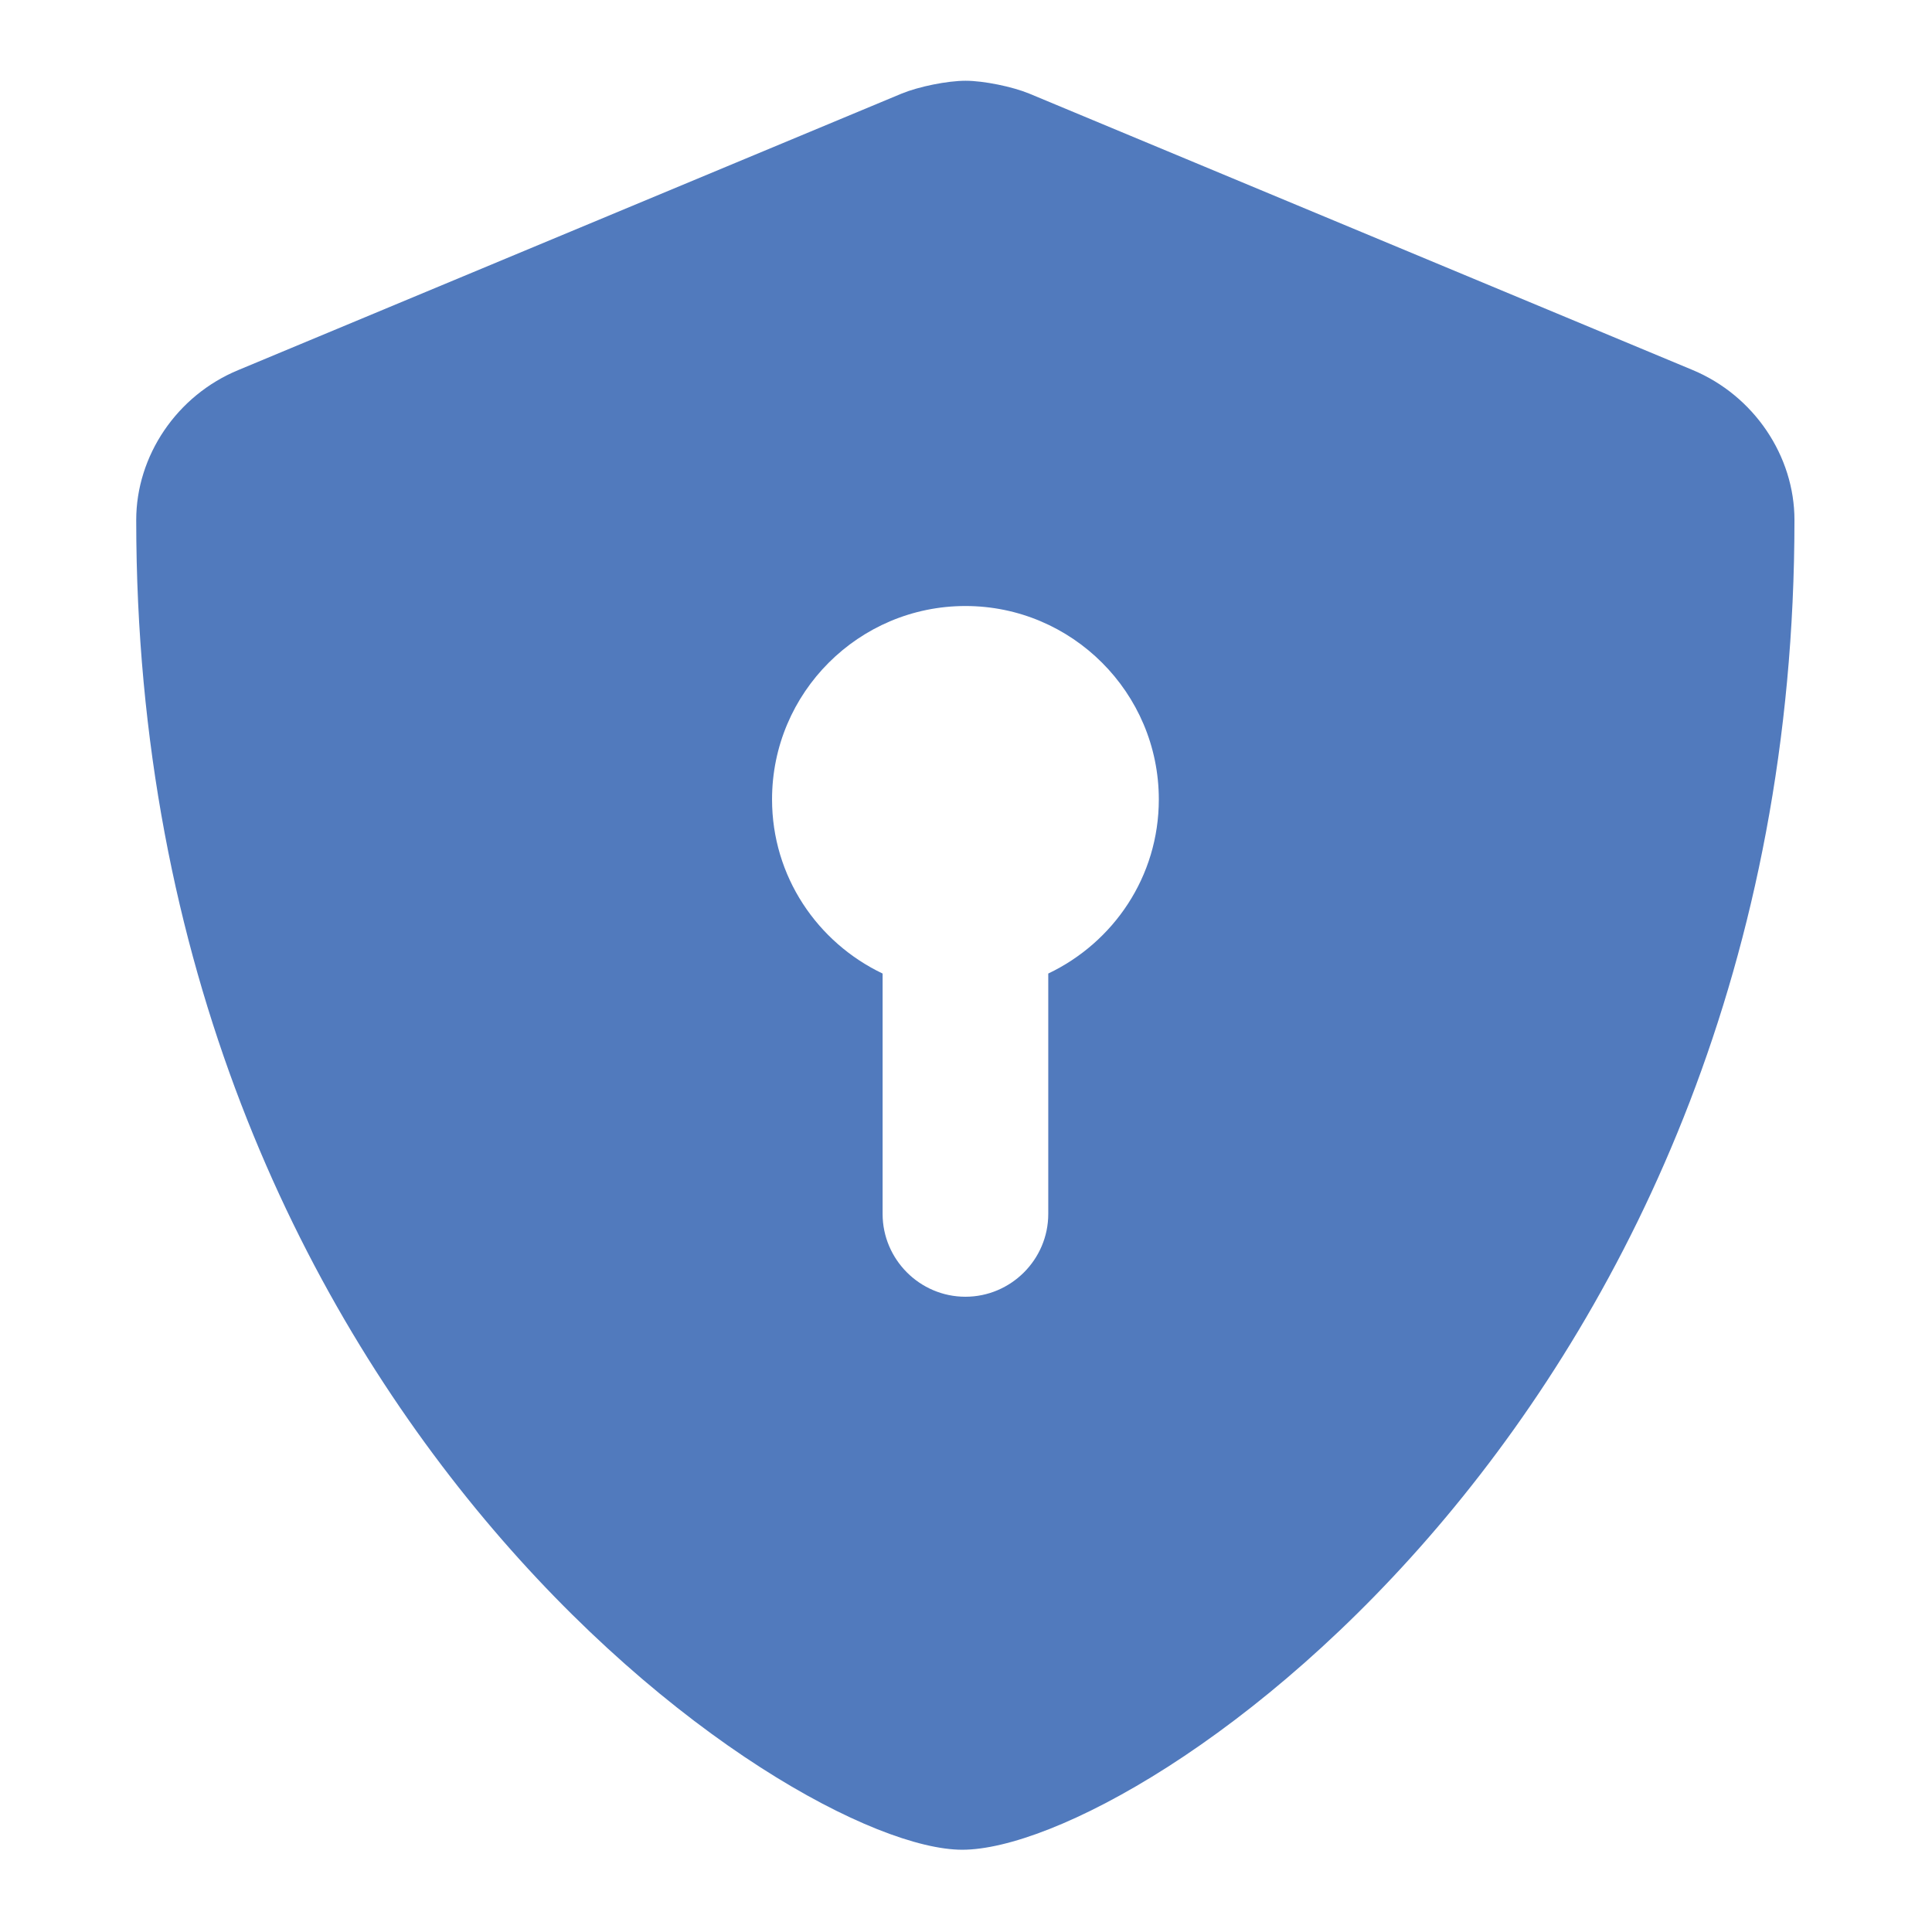
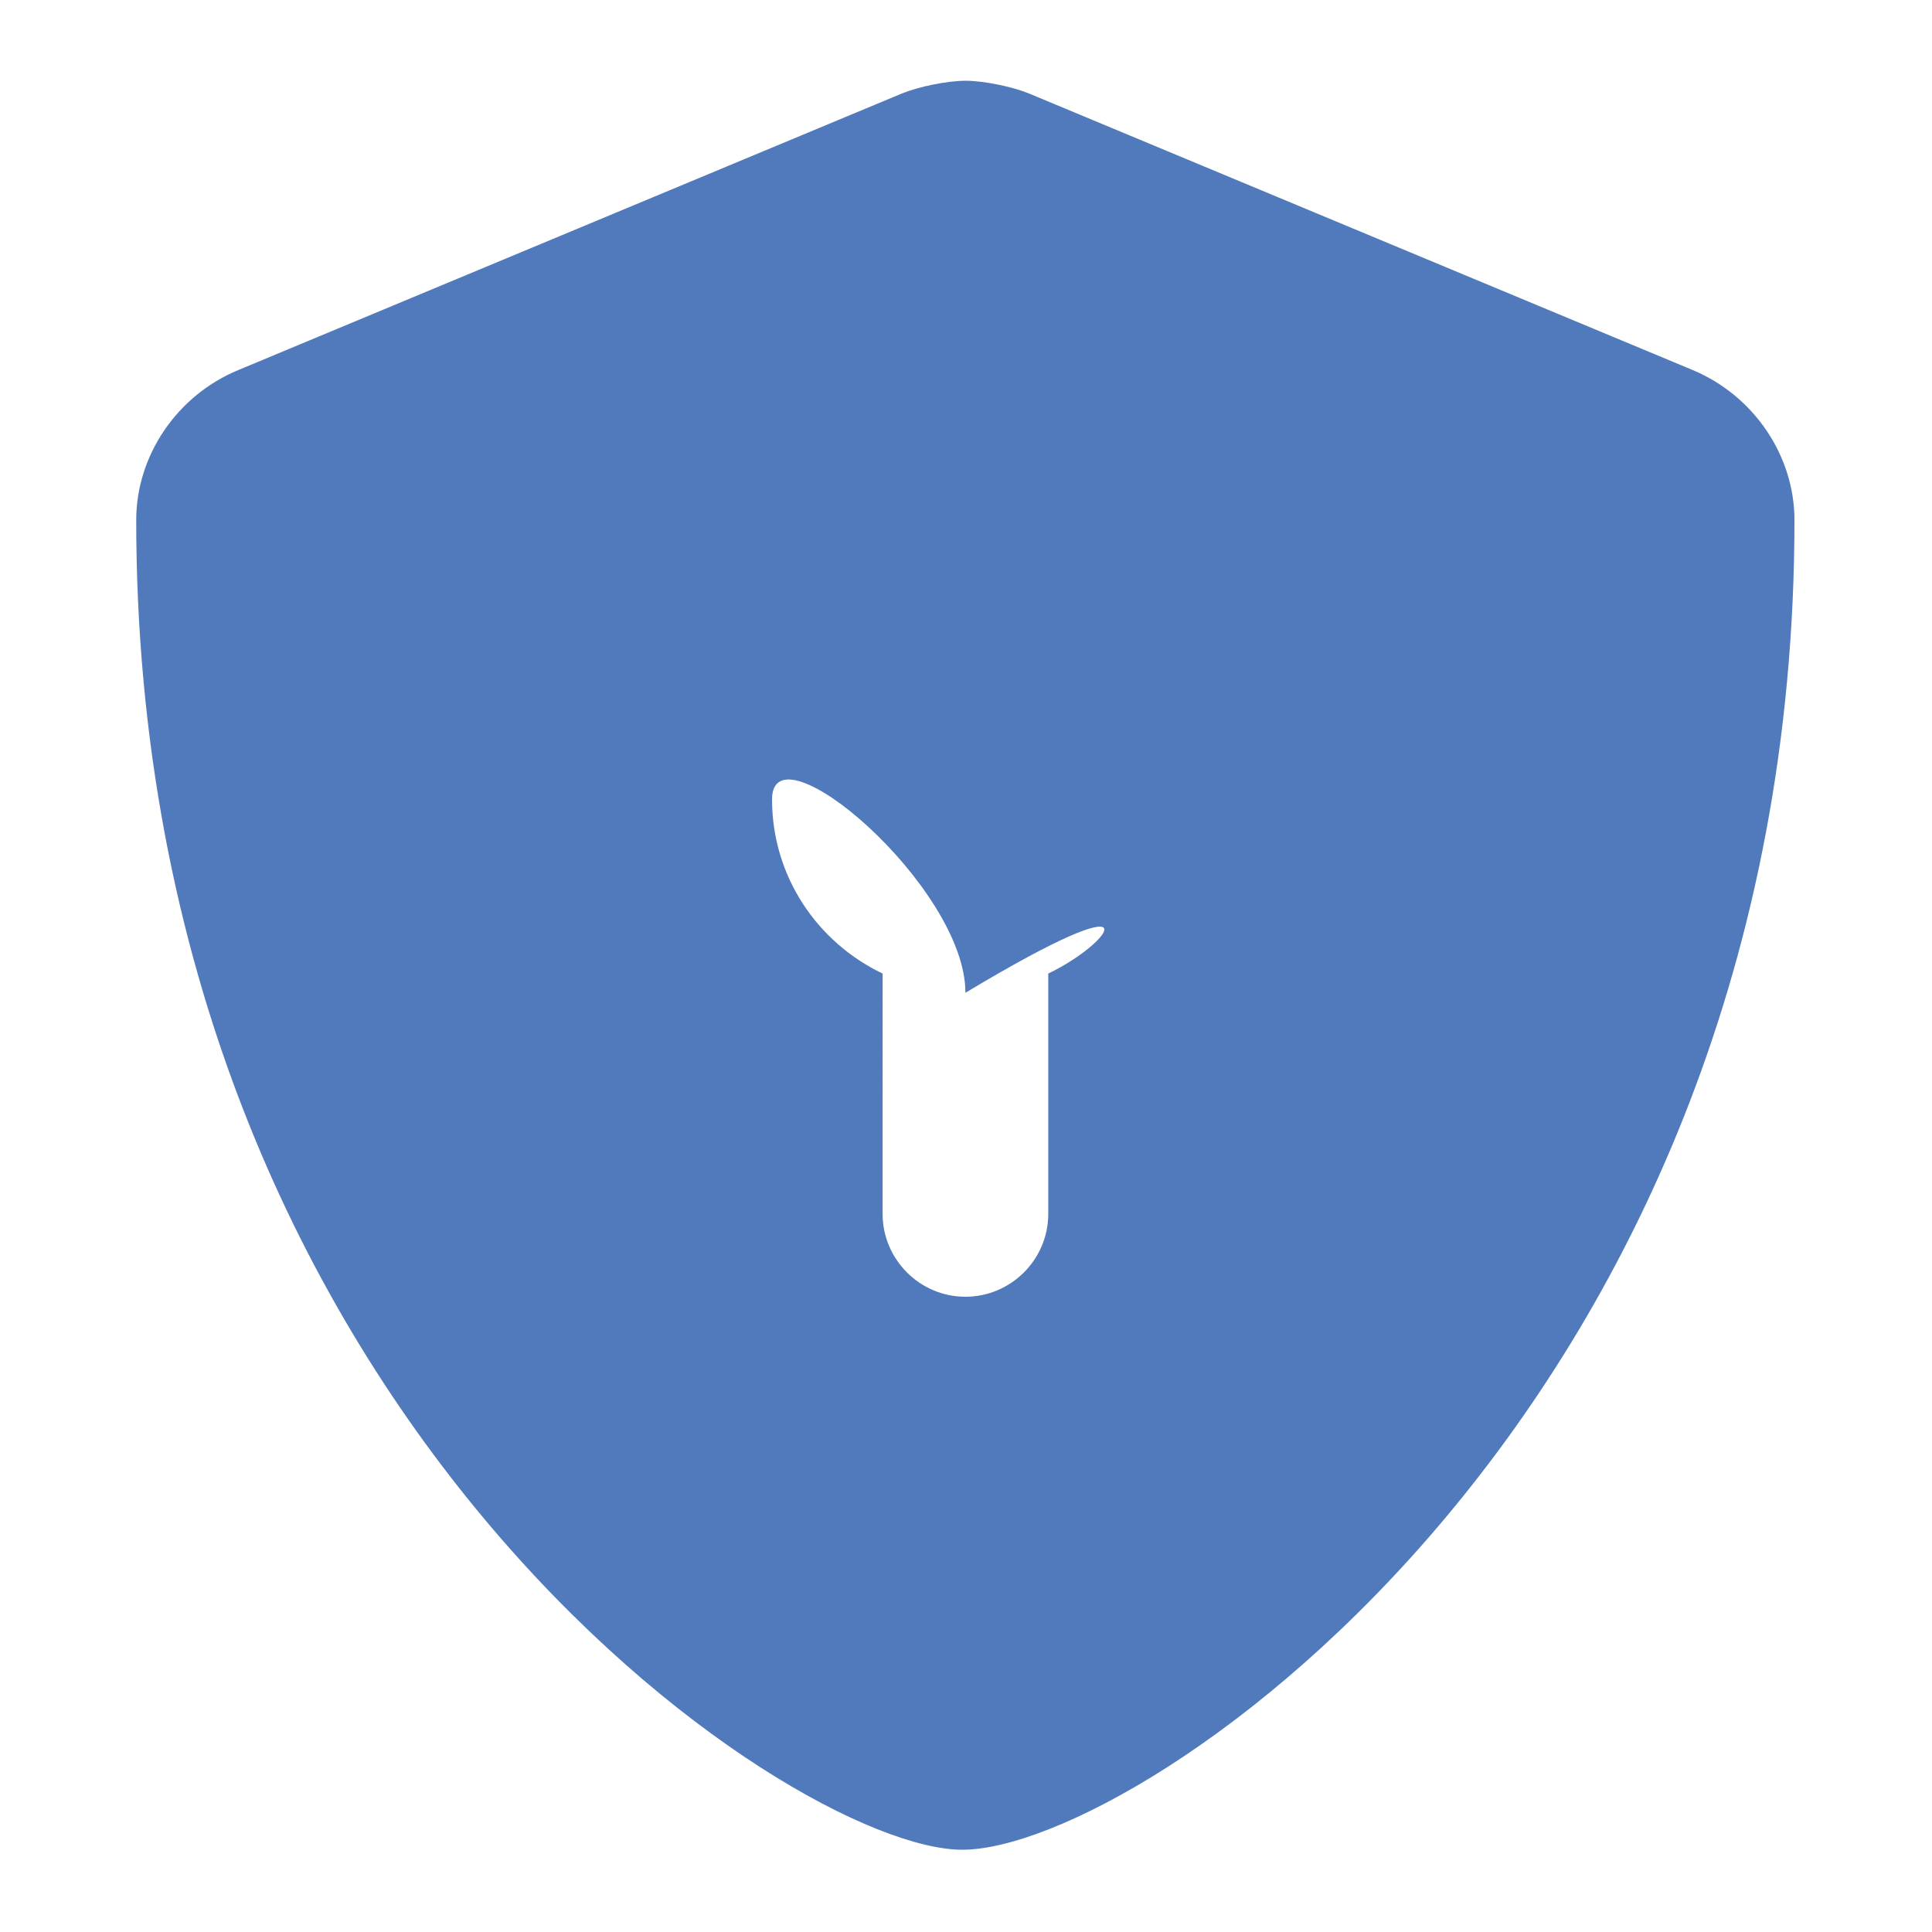
<svg xmlns="http://www.w3.org/2000/svg" version="1.1" id="Layer_1" x="0px" y="0px" viewBox="0 0 1024 1024" style="enable-background:new 0 0 1024 1024;" xml:space="preserve">
  <style type="text/css">
	.st0{fill:#517ABD;}
</style>
-   <path class="st0" d="M897.1,196.1L545.5,49.6c-9-3.7-24.2-6.8-33.7-6.8c-9.7,0-24.9,3.1-33.9,6.8L126.4,196.1  c-32.8,13.5-54.2,45.6-54.2,79.5c0,472.6,346.4,704.8,437.8,704.8c95.2,0,441.1-234.7,441.1-704.8  C951.1,241.7,929.7,209.7,897.1,196.1z M555.6,516v127.4c0,24.2-19.8,43.9-43.9,43.9c-24.2,0-43.9-19.8-43.9-43.9V516  c-34.6-16.5-58.6-51.5-58.6-92.3c0-56.6,46-102.5,102.5-102.5s102.5,46,102.5,102.5C614.2,464.6,590.2,499.5,555.6,516z" />
+   <path class="st0" d="M897.1,196.1L545.5,49.6c-9-3.7-24.2-6.8-33.7-6.8c-9.7,0-24.9,3.1-33.9,6.8L126.4,196.1  c-32.8,13.5-54.2,45.6-54.2,79.5c0,472.6,346.4,704.8,437.8,704.8c95.2,0,441.1-234.7,441.1-704.8  C951.1,241.7,929.7,209.7,897.1,196.1z M555.6,516v127.4c0,24.2-19.8,43.9-43.9,43.9c-24.2,0-43.9-19.8-43.9-43.9V516  c-34.6-16.5-58.6-51.5-58.6-92.3s102.5,46,102.5,102.5C614.2,464.6,590.2,499.5,555.6,516z" />
</svg>